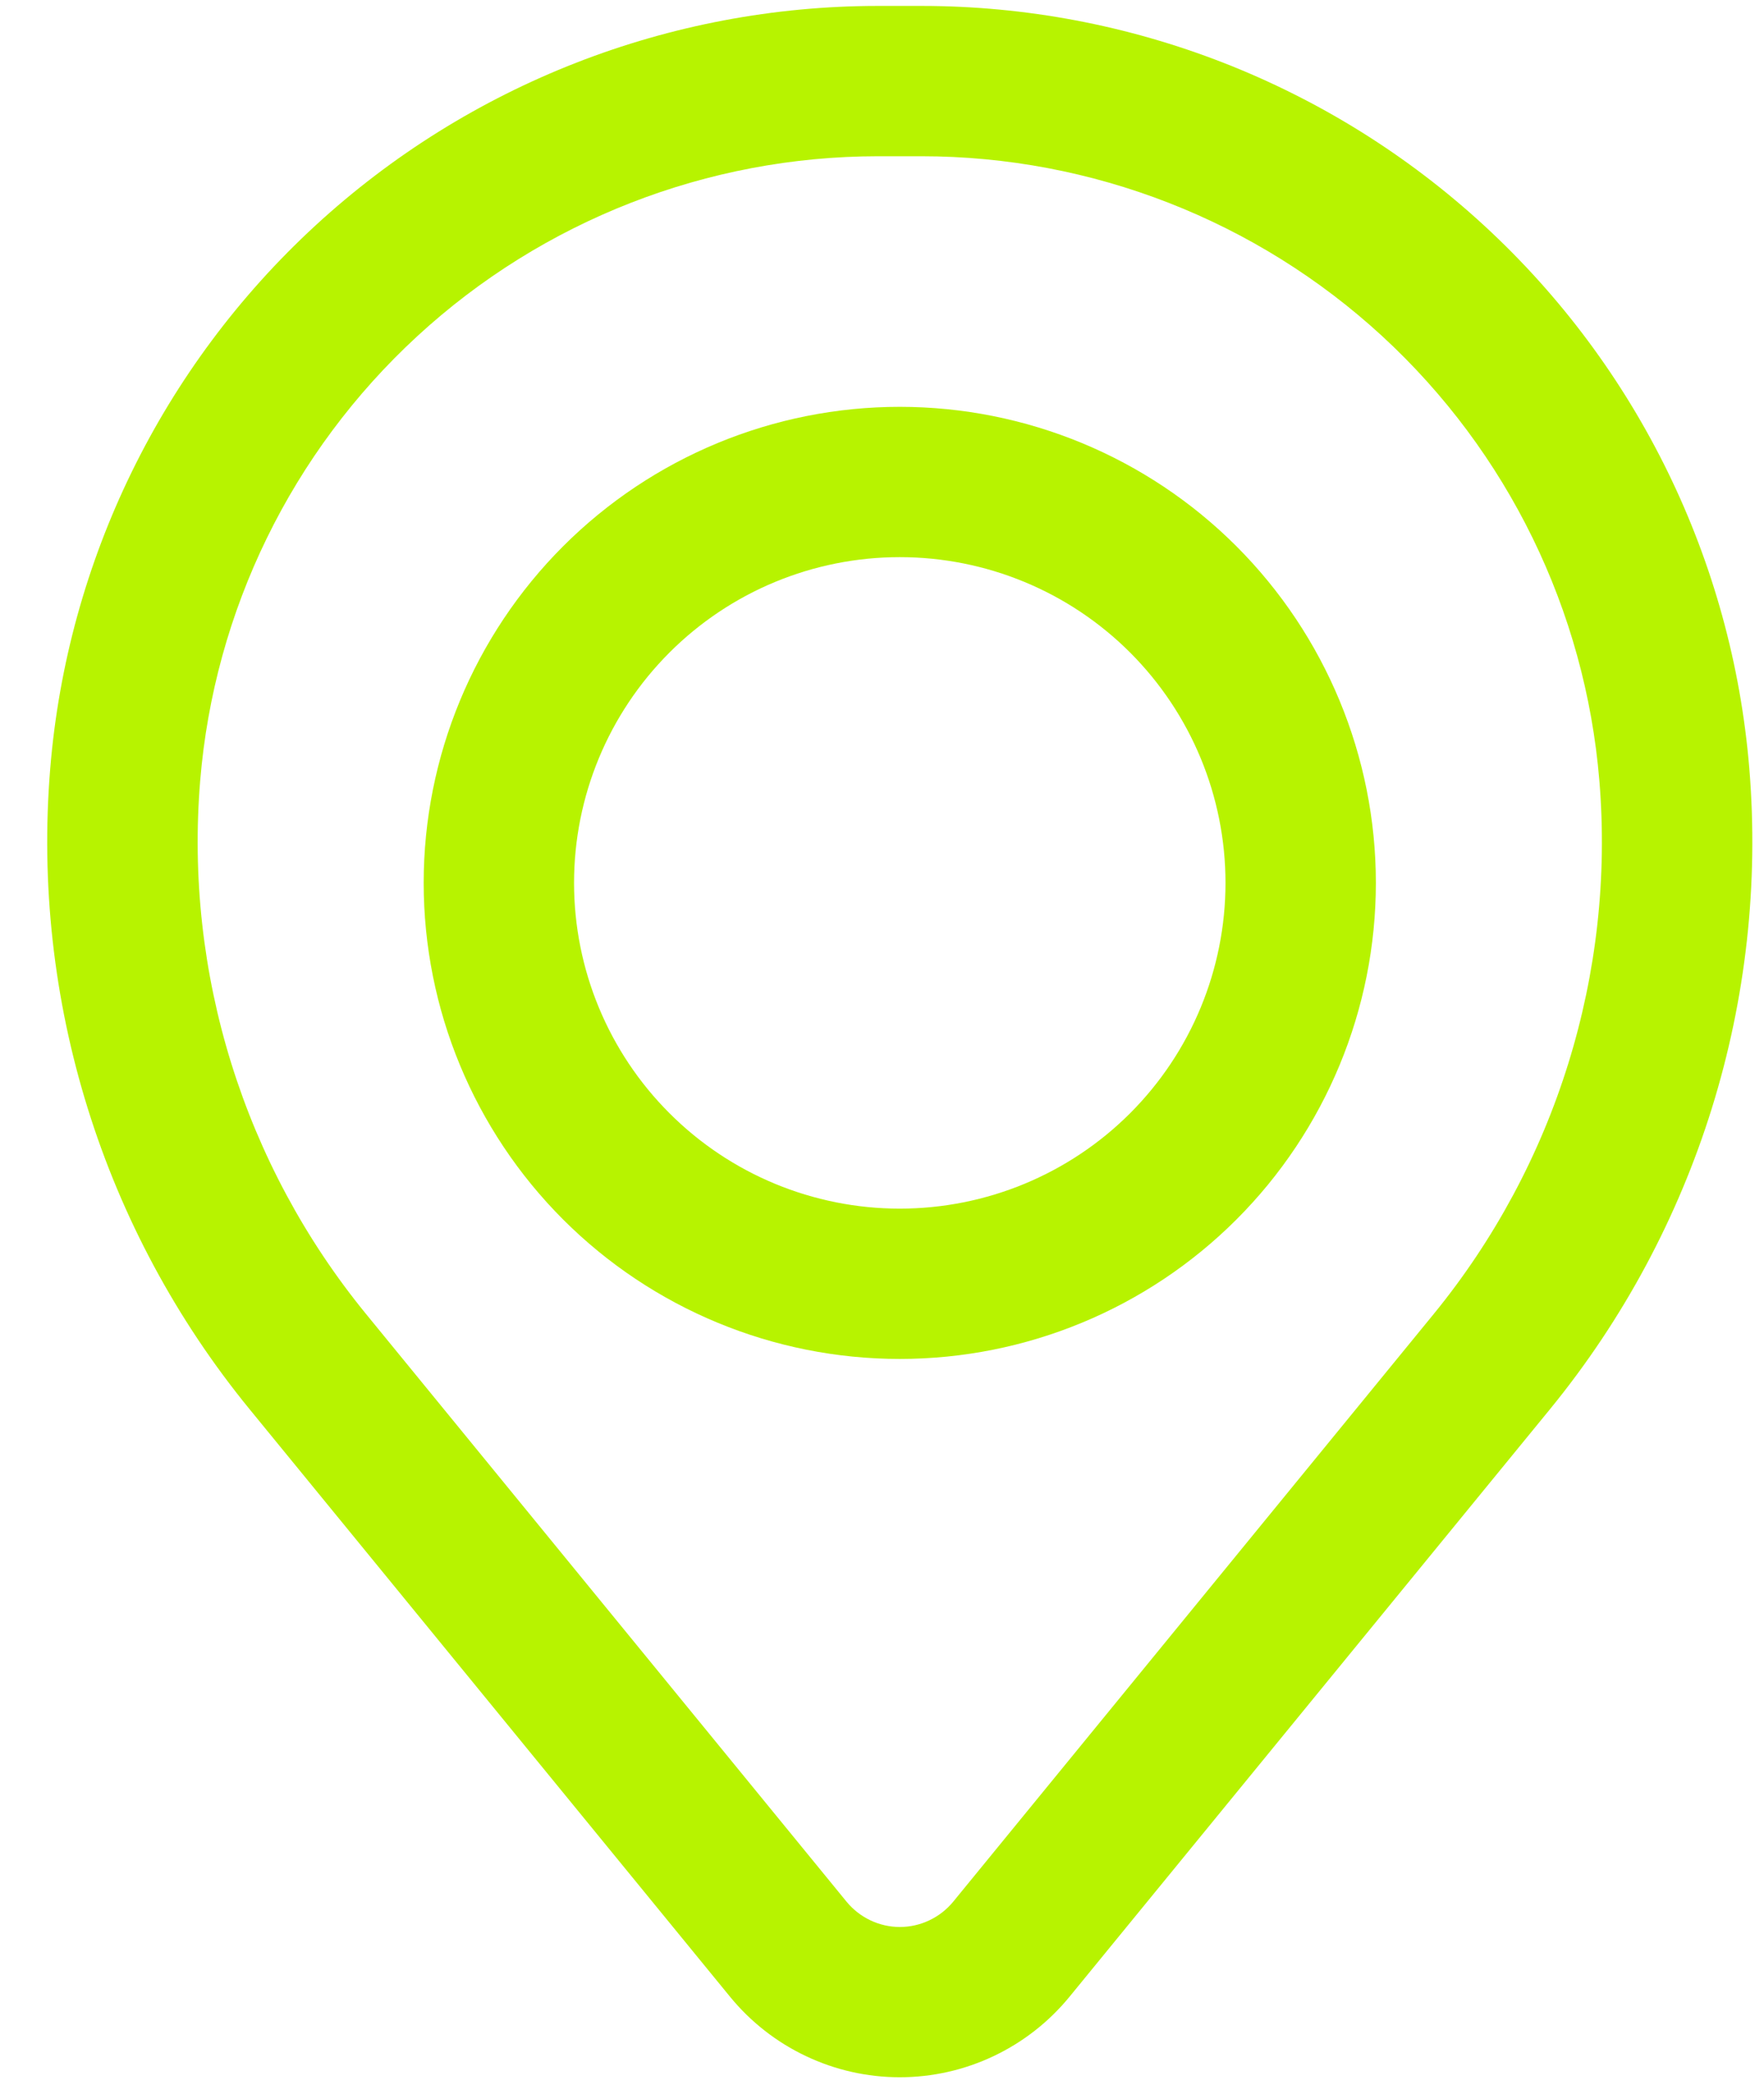
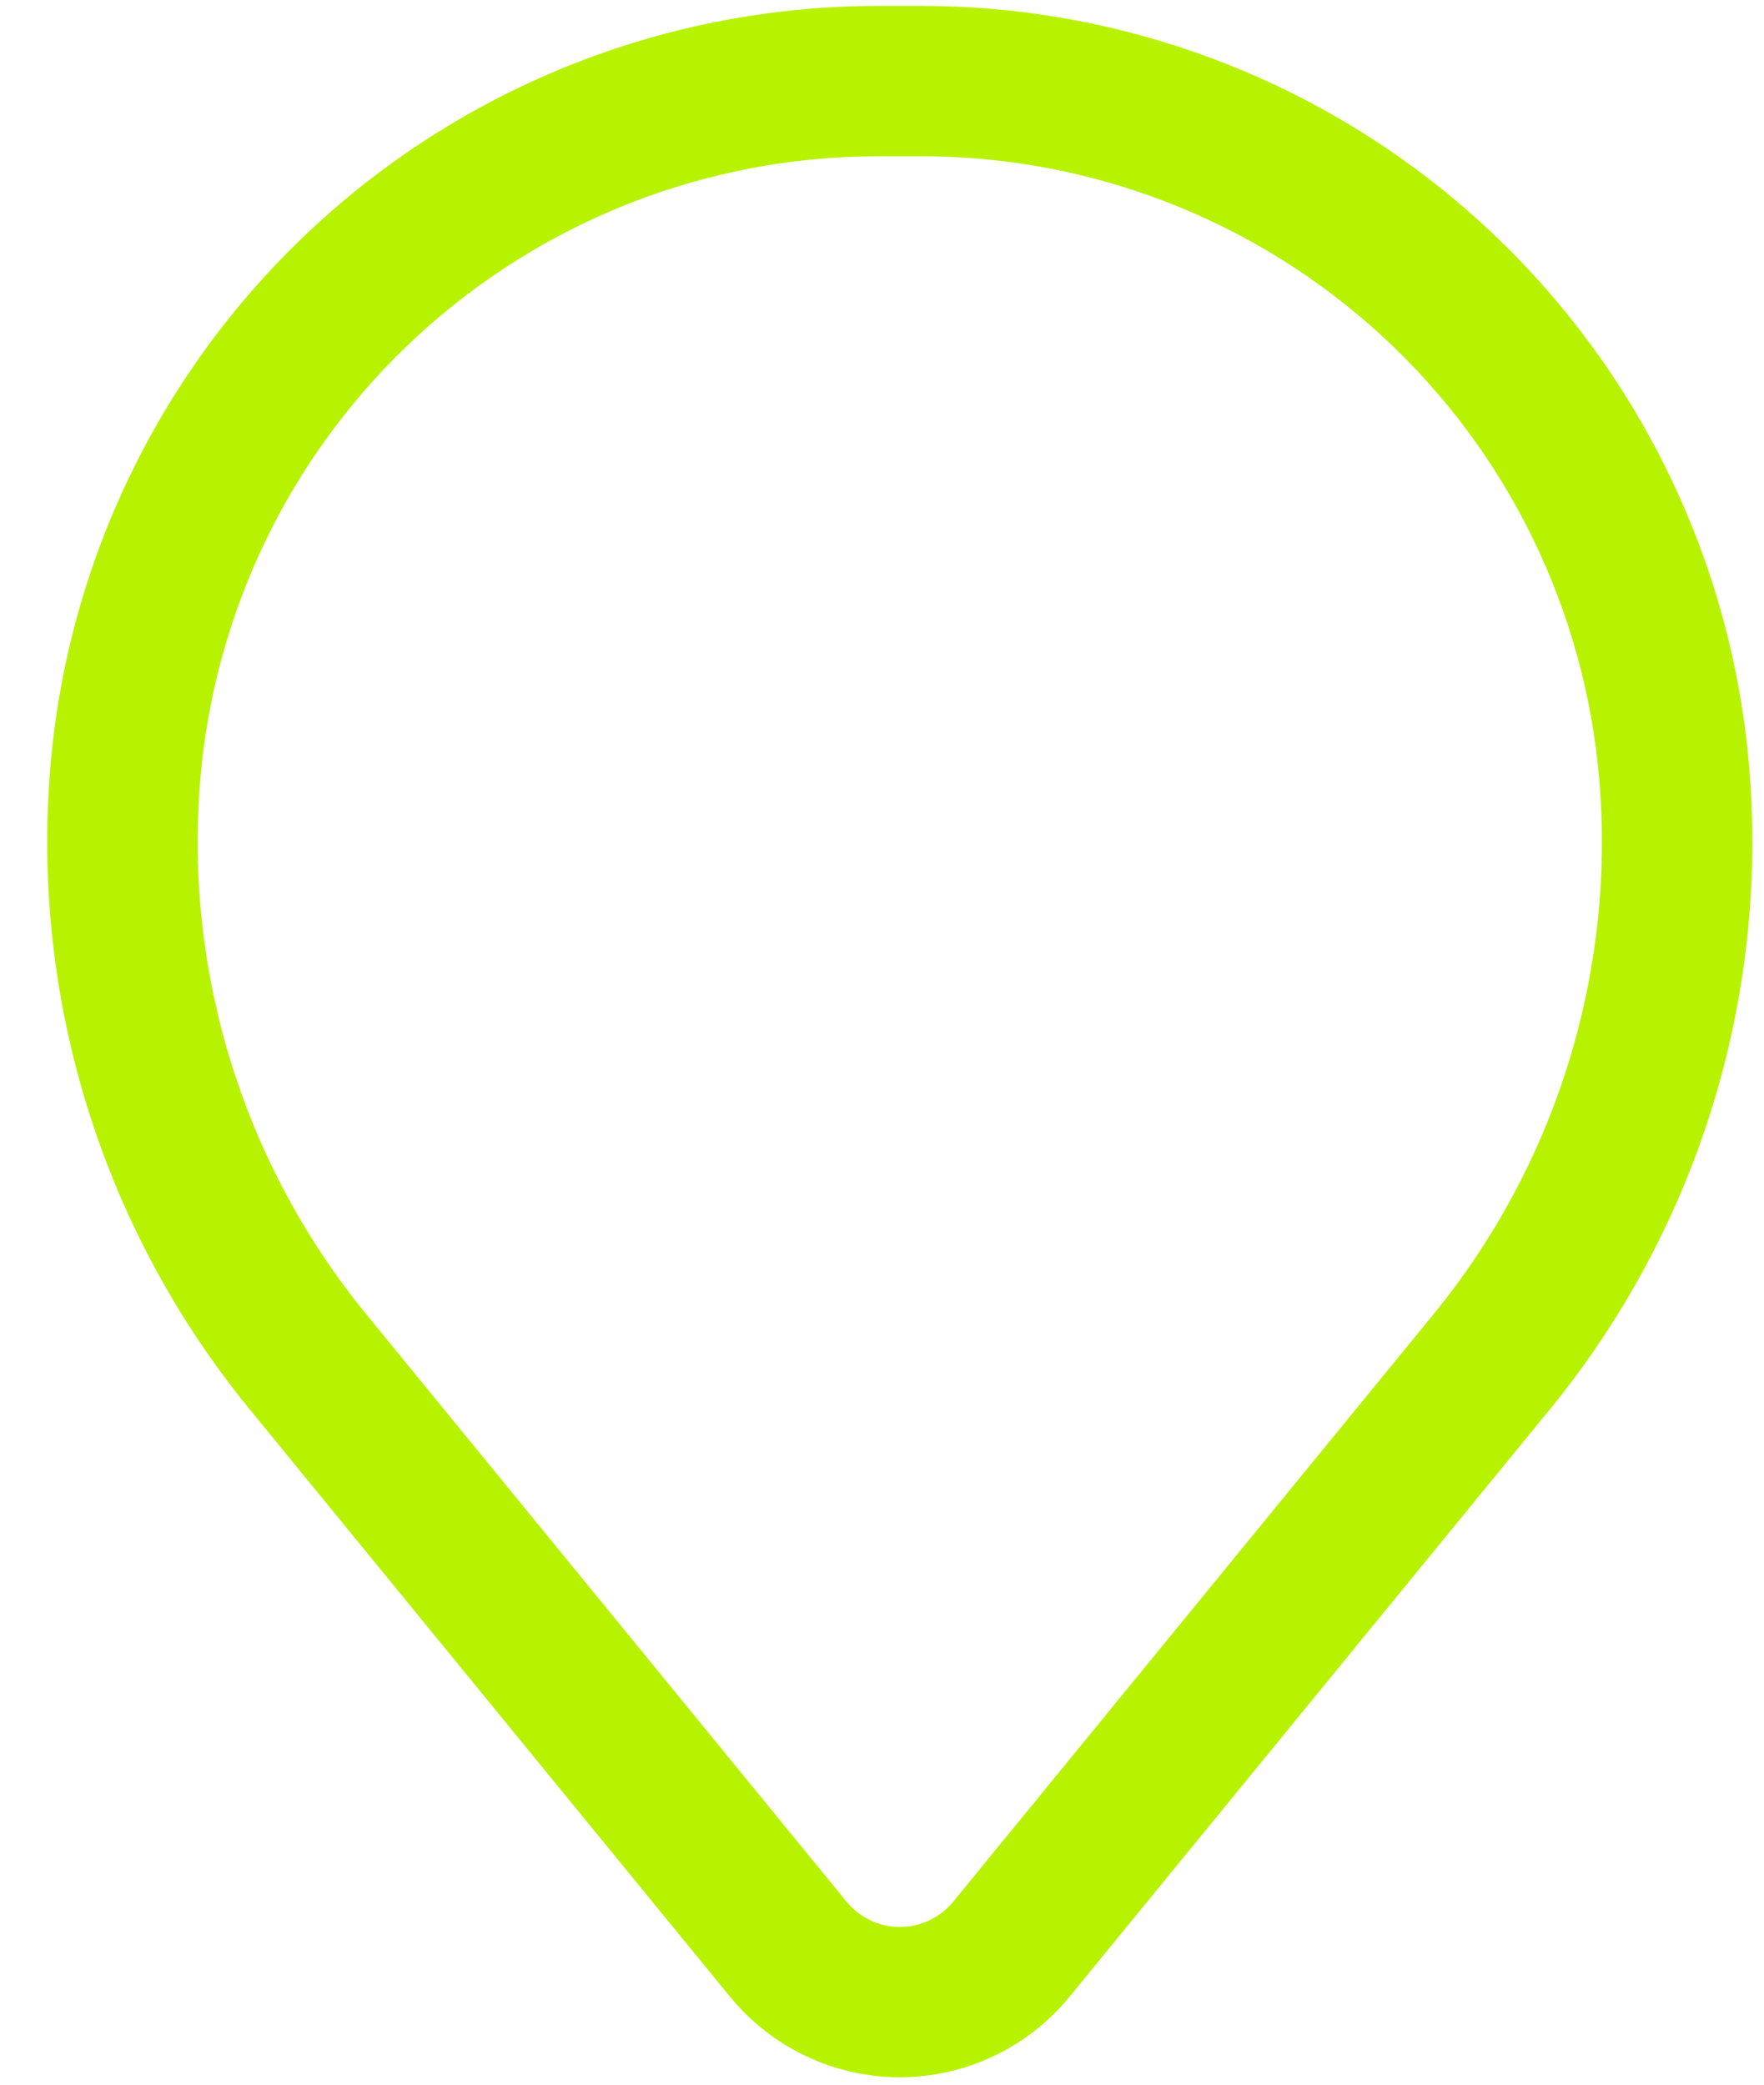
<svg xmlns="http://www.w3.org/2000/svg" width="33" height="39" viewBox="0 0 33 39" fill="none">
-   <path fill-rule="evenodd" clip-rule="evenodd" d="M7.926 16.517C7.926 14.155 8.865 11.89 10.535 10.219C12.205 8.549 14.47 7.611 16.832 7.611C19.195 7.611 21.46 8.549 23.13 10.219C24.8 11.89 25.739 14.155 25.739 16.517C25.739 18.879 24.8 21.145 23.13 22.815C21.46 24.485 19.195 25.423 16.832 25.423C14.47 25.423 12.205 24.485 10.535 22.815C8.865 21.145 7.926 18.879 7.926 16.517ZM16.832 10.423C15.216 10.423 13.666 11.065 12.524 12.208C11.381 13.351 10.739 14.901 10.739 16.517C10.739 18.133 11.381 19.683 12.524 20.826C13.666 21.969 15.216 22.611 16.832 22.611C18.449 22.611 19.999 21.969 21.142 20.826C22.284 19.683 22.926 18.133 22.926 16.517C22.926 14.901 22.284 13.351 21.142 12.208C19.999 11.065 18.449 10.423 16.832 10.423Z" fill="#B7F300" />
  <path fill-rule="evenodd" clip-rule="evenodd" d="M0.94 14.374C1.26 10.487 3.031 6.862 5.9 4.22C8.769 1.578 12.527 0.111 16.427 0.111H17.238C21.138 0.111 24.896 1.578 27.765 4.22C30.634 6.862 32.404 10.487 32.725 14.374C33.082 18.704 31.744 23.003 28.994 26.366L20.007 37.356C19.622 37.826 19.138 38.205 18.589 38.465C18.04 38.726 17.44 38.861 16.832 38.861C16.225 38.861 15.625 38.726 15.076 38.465C14.527 38.205 14.043 37.826 13.658 37.356L4.671 26.366C1.921 23.003 0.583 18.704 0.94 14.374ZM16.427 2.923C13.233 2.924 10.156 4.125 7.807 6.289C5.457 8.453 4.008 11.421 3.745 14.605C3.448 18.208 4.561 21.786 6.85 24.585L15.837 35.577C15.958 35.724 16.11 35.843 16.282 35.925C16.455 36.007 16.643 36.05 16.834 36.05C17.025 36.05 17.214 36.007 17.386 35.925C17.559 35.843 17.711 35.724 17.832 35.577L26.819 24.585C29.106 21.786 30.218 18.208 29.92 14.605C29.657 11.421 28.207 8.453 25.858 6.289C23.508 4.125 20.43 2.923 17.236 2.923H16.427Z" fill="#B7F300" />
</svg>